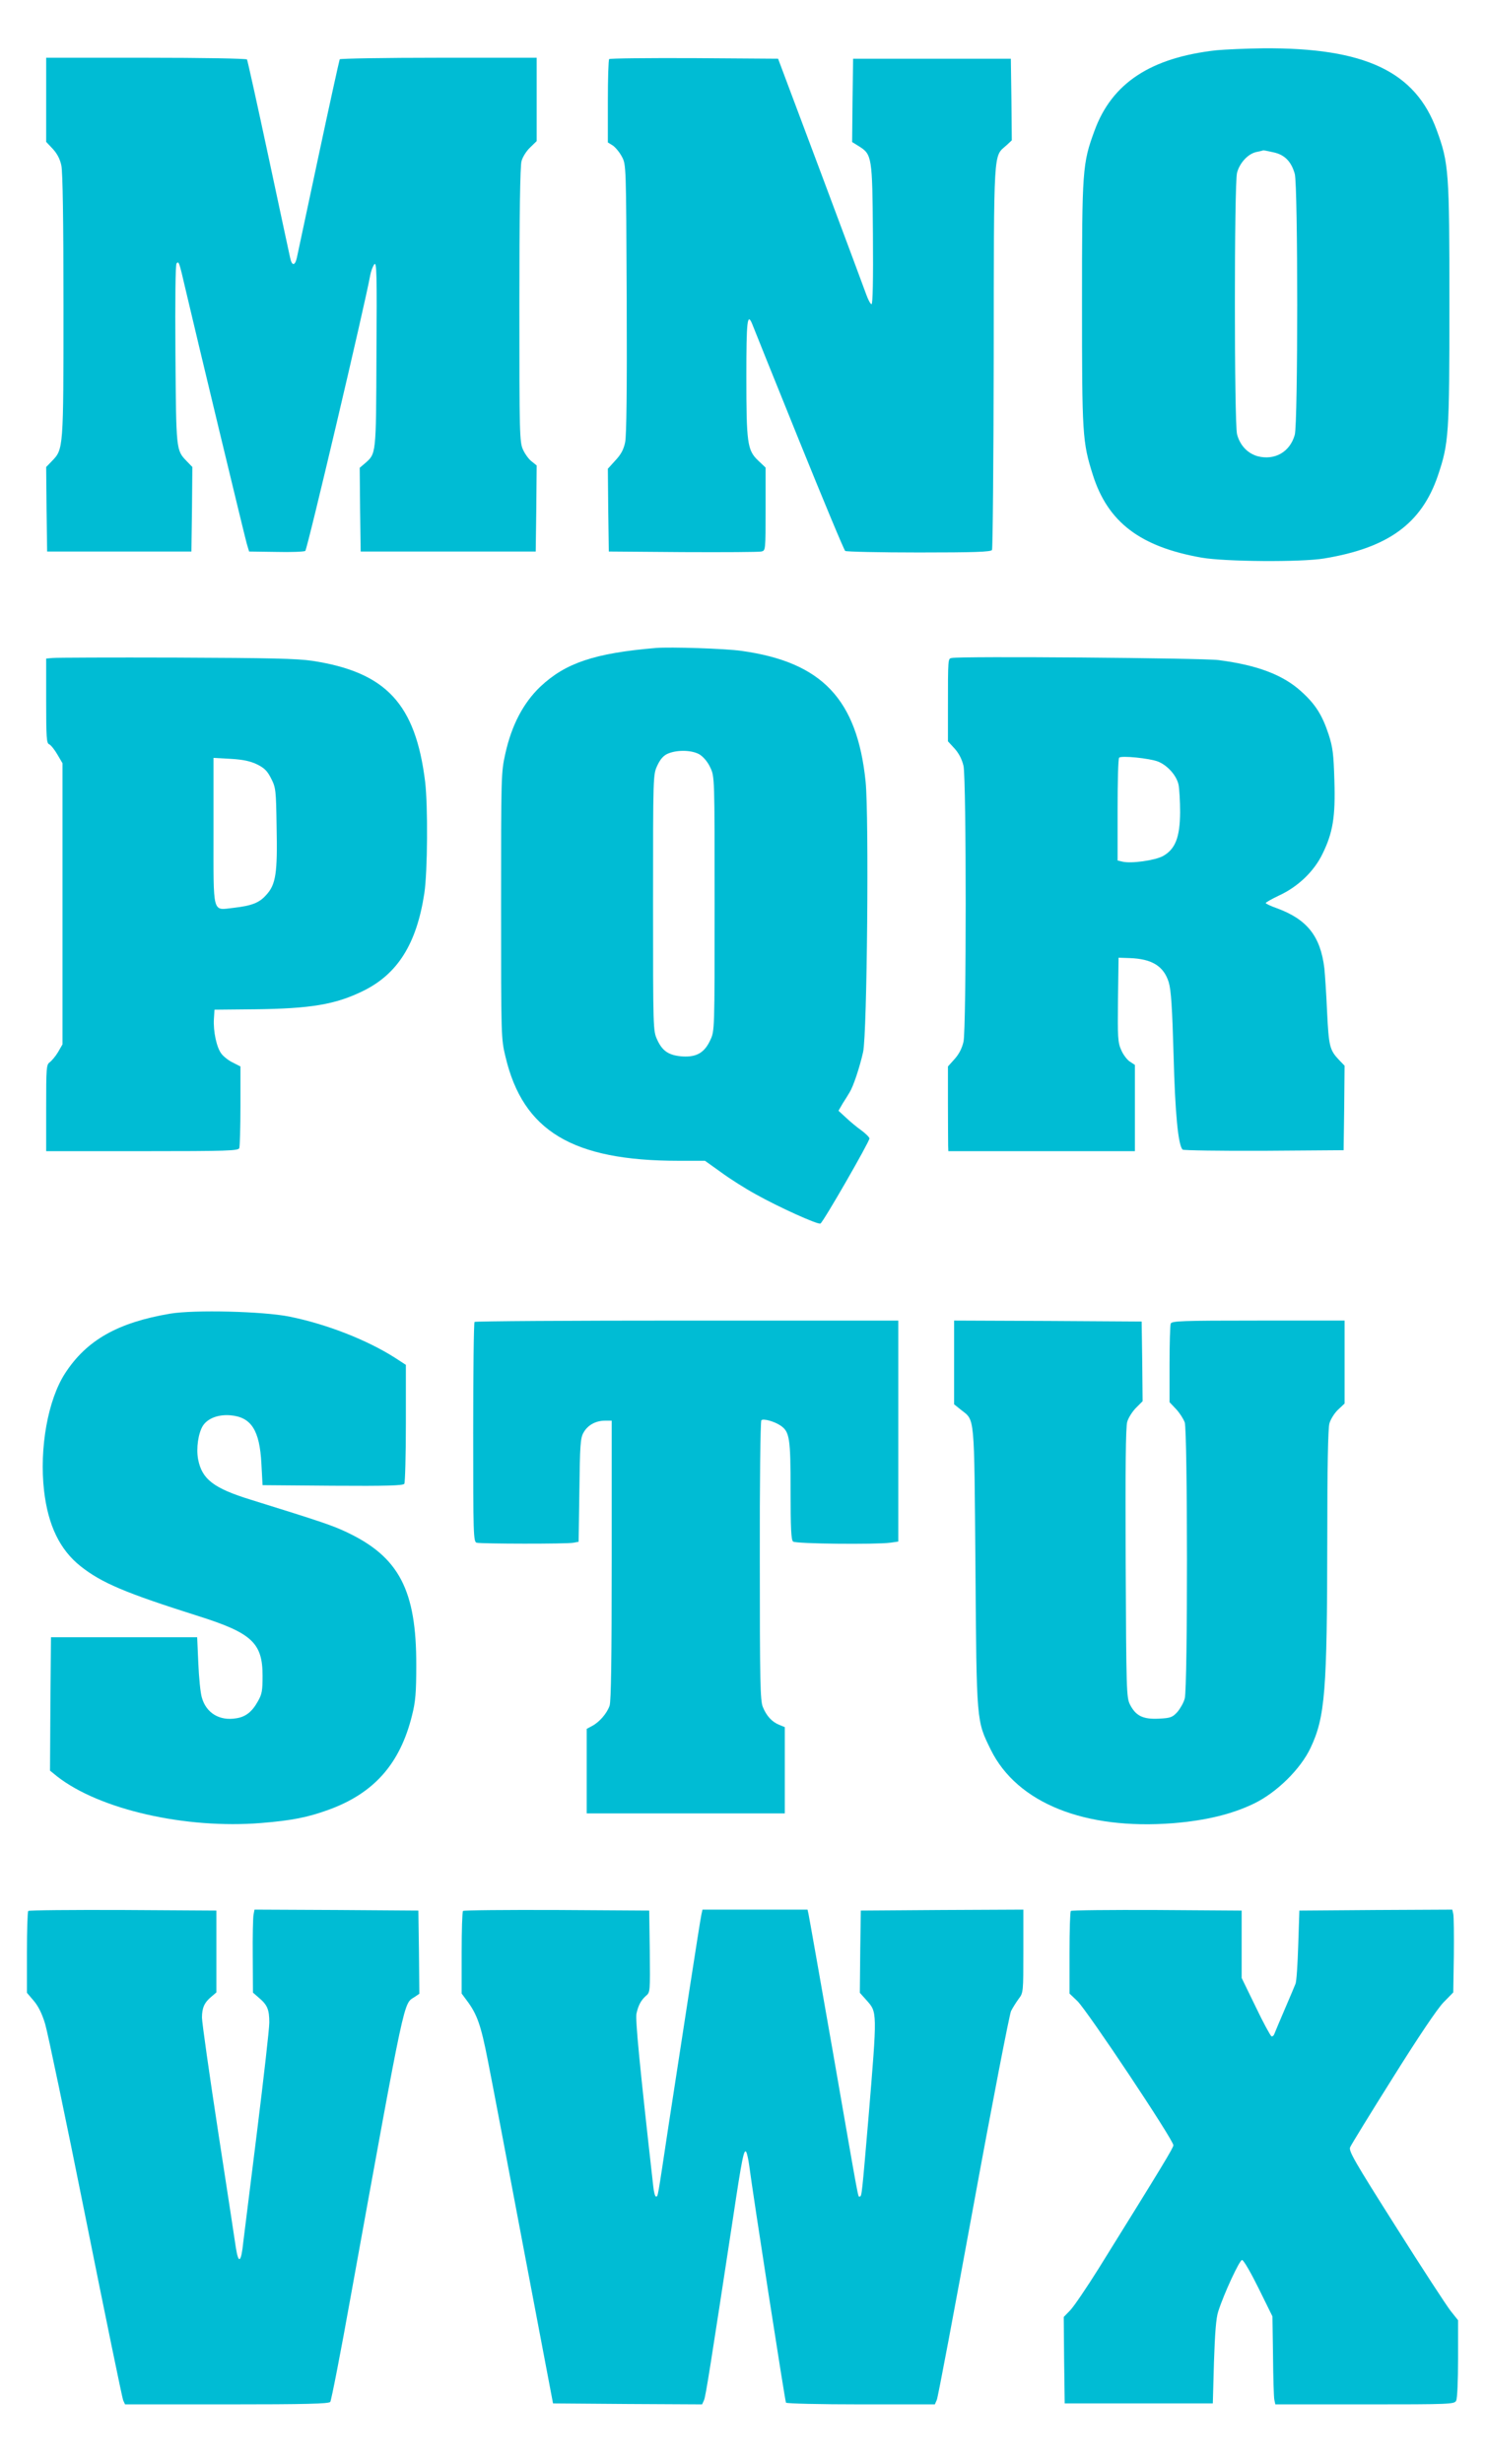
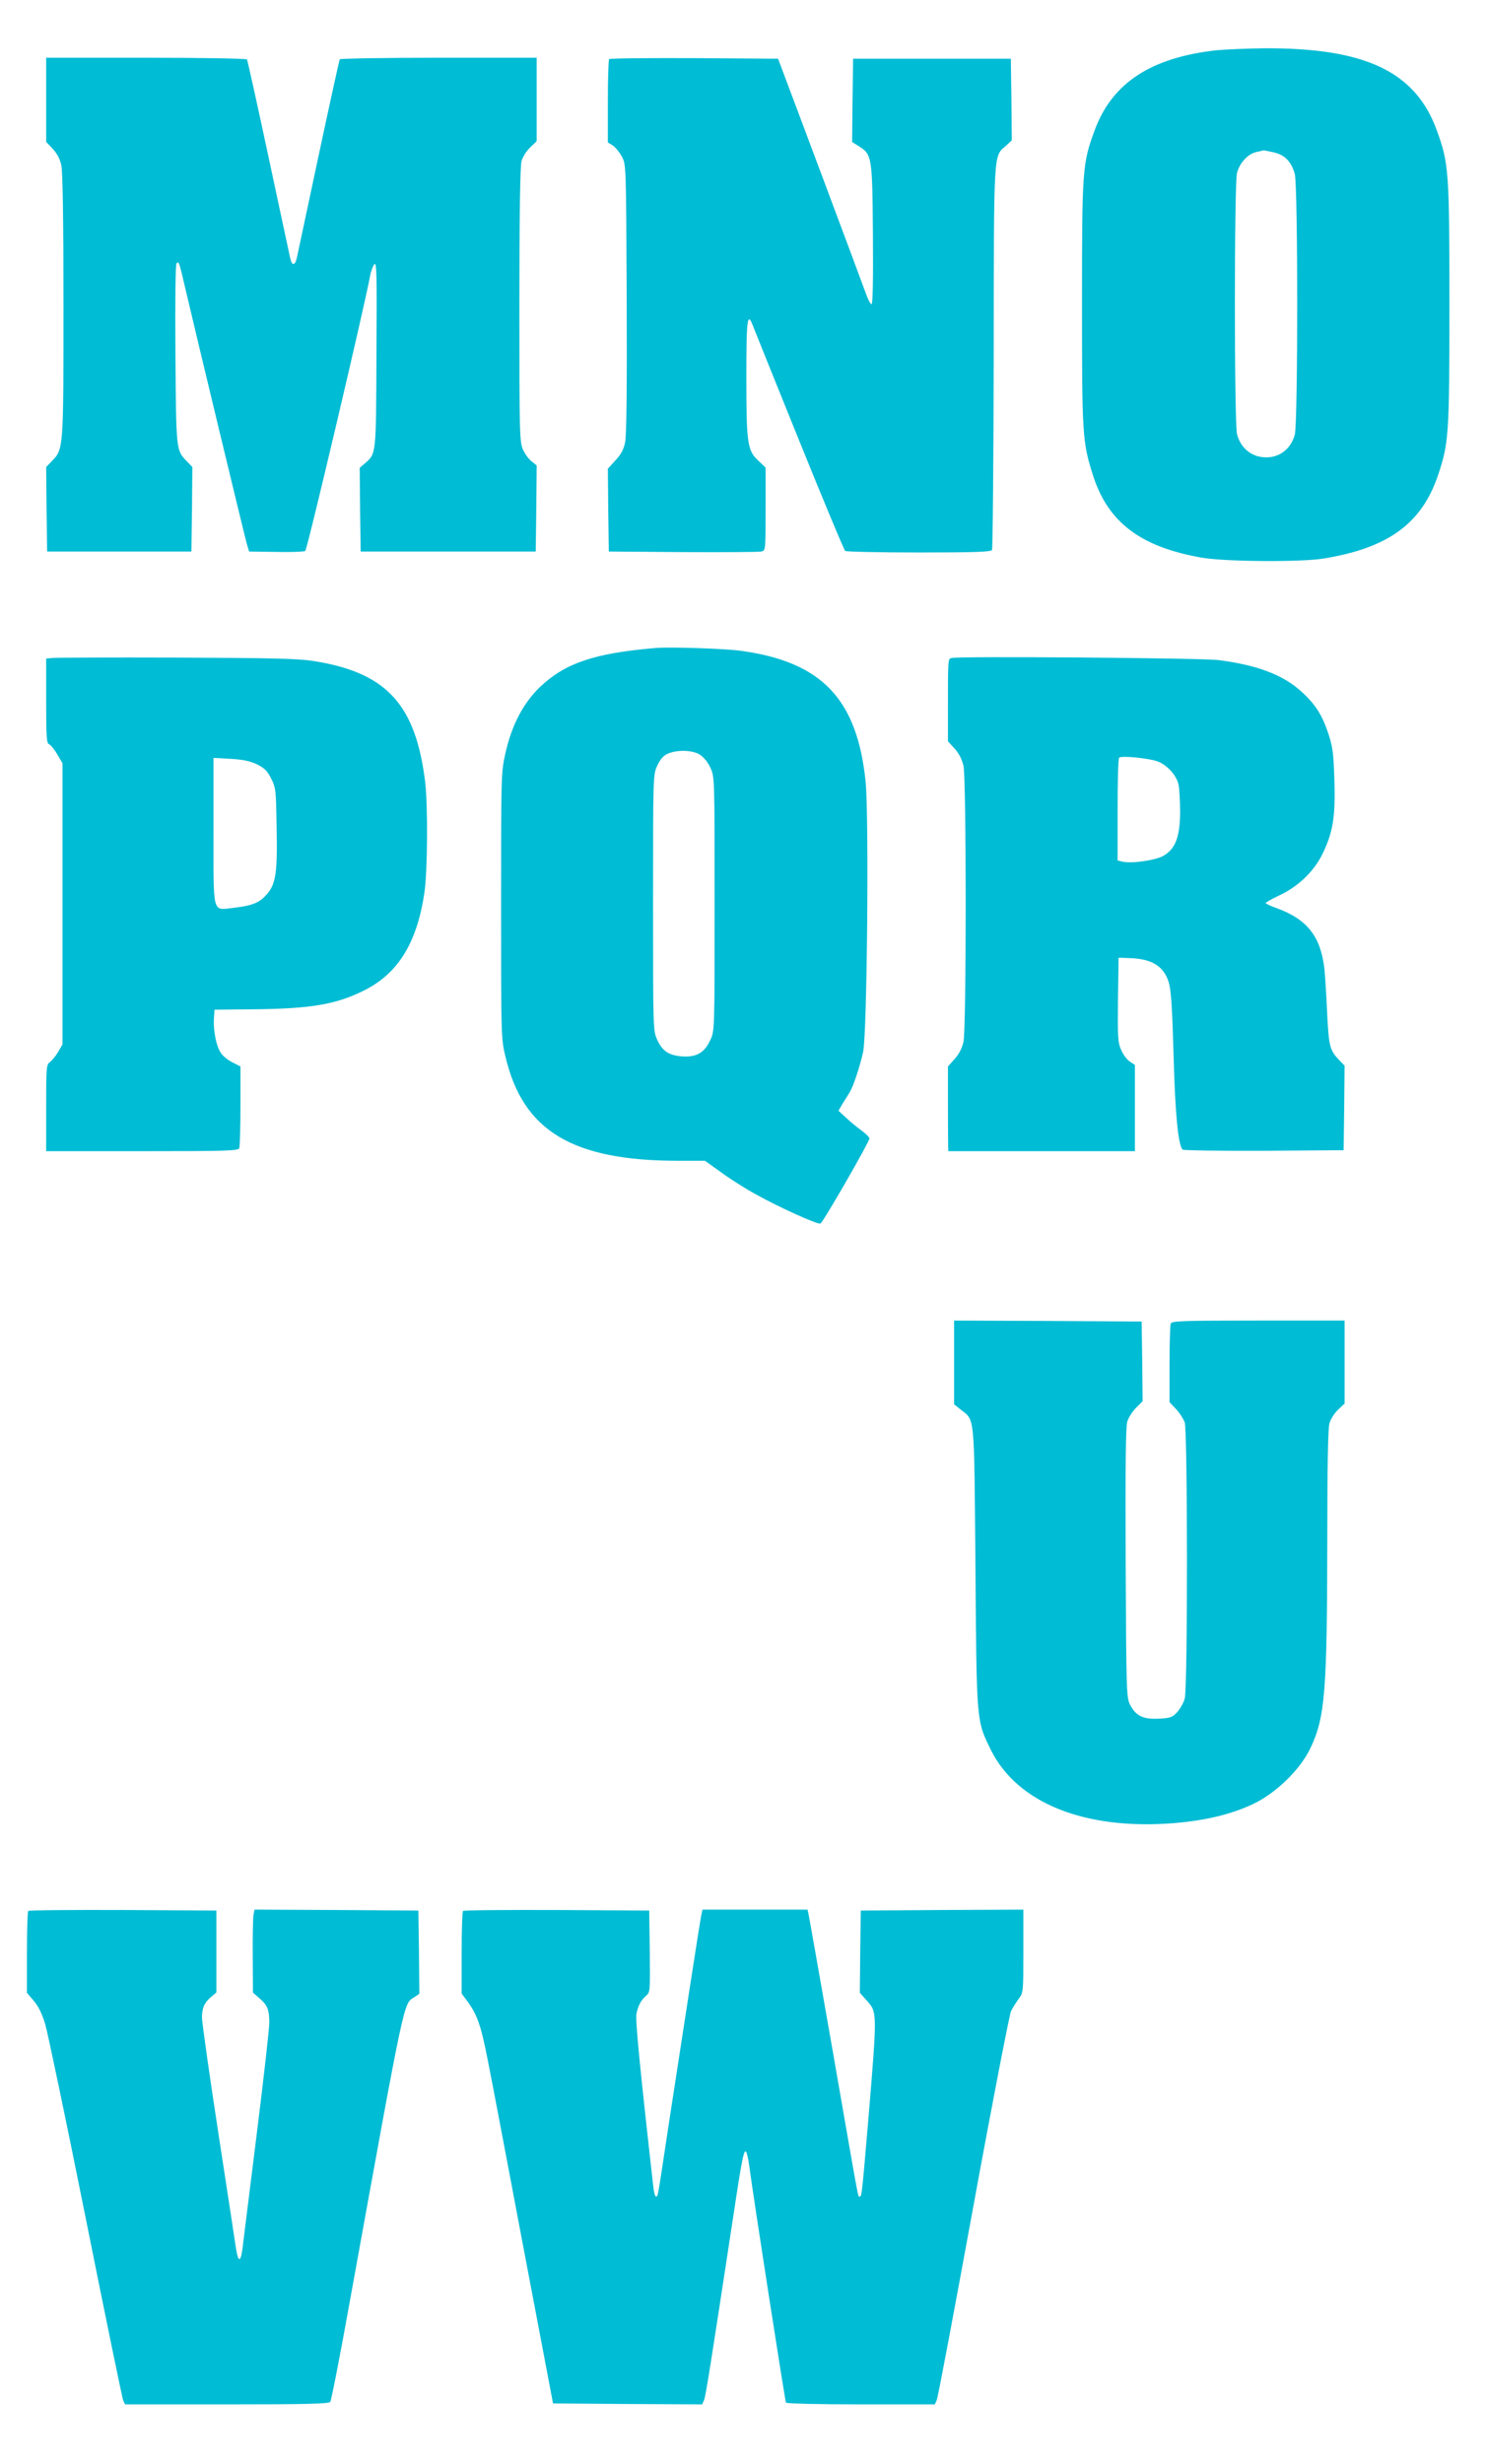
<svg xmlns="http://www.w3.org/2000/svg" version="1.0" width="772pt" height="1280pt" viewBox="0 0 772 1280" preserveAspectRatio="xMidYMid meet">
  <g transform="translate(0,1280) scale(0.1,-0.1)" fill="#00bcd4" stroke="none">
    <path d="M6325 12539 c-343 -38 -545 -171 -635 -418 -63 -171 -65 -202 -65 -896 0 -685 2 -720 56 -891 78 -247 247 -375 567 -431 123 -21 517 -24 636 -4 333 55 506 181 591 430 57 169 60 211 60 891 0 690 -3 732 -66 904 -111 305 -374 429 -902 425 -89 -1 -198 -6 -242 -10z m294 -530 c59 -12 94 -48 112 -112 17 -62 17 -1295 0 -1356 -25 -89 -104 -134 -193 -111 -53 15 -92 57 -107 114 -15 60 -15 1305 0 1359 14 51 56 97 99 107 19 4 36 8 37 9 1 1 25 -4 52 -10z" />
    <path d="M240 12281 l0 -218 34 -36 c23 -25 38 -53 45 -87 7 -34 11 -278 11 -729 0 -745 0 -744 -60 -806 l-30 -31 2 -220 3 -219 375 0 375 0 3 219 2 220 -29 30 c-56 58 -55 54 -59 555 -2 289 0 467 6 473 12 12 13 9 47 -137 56 -240 307 -1282 318 -1320 l12 -40 140 -2 c77 -2 146 1 152 5 10 6 311 1282 338 1434 4 20 13 45 21 55 12 15 14 -51 11 -467 -2 -530 -1 -515 -61 -568 l-26 -22 2 -218 3 -217 455 0 455 0 3 223 2 224 -26 21 c-15 11 -35 39 -45 61 -18 39 -19 81 -19 751 0 462 4 723 11 747 5 21 25 53 44 71 l35 34 0 217 0 216 -509 0 c-281 0 -512 -4 -515 -8 -2 -4 -52 -230 -110 -502 -58 -272 -109 -511 -113 -530 -10 -43 -26 -42 -35 2 -4 18 -55 255 -113 527 -58 271 -108 497 -111 502 -3 5 -233 9 -525 9 l-519 0 0 -219z" />
    <path d="M3167 12493 c-4 -3 -7 -102 -7 -219 l0 -214 26 -16 c14 -10 35 -35 47 -58 22 -41 22 -42 25 -735 2 -478 -1 -711 -8 -748 -8 -39 -22 -64 -51 -95 l-39 -43 2 -215 3 -215 385 -3 c212 -1 395 0 408 3 22 5 22 6 22 221 l0 215 -39 37 c-56 53 -61 91 -61 437 0 287 5 333 30 273 5 -13 113 -282 241 -598 128 -316 237 -578 243 -582 6 -4 178 -8 383 -8 287 0 374 3 380 13 4 6 8 458 9 1002 1 1095 -2 1040 65 1099 l29 27 -2 212 -3 212 -410 0 -410 0 -3 -217 -2 -216 34 -21 c69 -43 71 -53 74 -458 2 -239 -1 -363 -7 -363 -6 0 -18 23 -28 51 -10 28 -117 315 -238 638 l-220 586 -436 3 c-239 1 -439 -1 -442 -5z" />
    <path d="M3410 9434 c-320 -27 -470 -78 -601 -201 -88 -84 -149 -199 -182 -348 -22 -98 -22 -115 -22 -790 0 -681 0 -691 23 -785 91 -385 348 -540 899 -540 l138 0 84 -60 c46 -34 127 -85 180 -114 120 -67 321 -158 336 -152 13 4 255 425 255 442 0 6 -19 25 -42 42 -24 17 -60 47 -81 67 l-38 35 22 38 c13 20 29 46 36 58 19 30 52 129 70 209 21 93 31 1225 13 1405 -44 428 -227 621 -646 679 -83 12 -370 21 -444 15z m228 -554 c20 -13 42 -39 55 -68 22 -47 22 -50 22 -707 0 -657 0 -660 -22 -707 -30 -66 -71 -90 -144 -86 -71 5 -105 27 -132 86 -22 47 -22 52 -22 712 0 665 0 665 22 713 16 34 32 52 55 62 49 21 127 19 166 -5z" />
    <path d="M273 9382 l-33 -3 0 -220 c0 -188 2 -220 15 -225 9 -4 28 -27 43 -53 l27 -46 0 -730 0 -730 -23 -40 c-13 -22 -33 -45 -43 -53 -18 -12 -19 -28 -19 -238 l0 -224 499 0 c446 0 500 2 505 16 3 9 6 107 6 220 l0 204 -39 20 c-22 10 -48 31 -59 45 -26 32 -44 118 -40 182 l3 48 204 2 c296 3 424 25 566 94 182 88 281 246 321 509 17 113 19 456 4 580 -50 404 -203 568 -585 627 -81 12 -217 15 -710 17 -335 1 -625 0 -642 -2z m1064 -553 c38 -19 53 -34 73 -74 24 -47 25 -60 28 -251 5 -240 -4 -299 -54 -353 -36 -41 -75 -56 -170 -67 -112 -12 -104 -43 -104 398 l0 381 90 -5 c66 -4 101 -12 137 -29z" />
    <path d="M4948 9382 c-20 -4 -20 3 -20 -265 l0 -168 35 -38 c23 -26 38 -56 46 -90 15 -72 15 -1360 0 -1432 -8 -35 -23 -64 -46 -90 l-35 -39 0 -193 c0 -105 1 -204 1 -219 l1 -28 485 0 485 0 0 224 0 224 -26 17 c-14 9 -35 36 -45 60 -18 40 -19 65 -17 262 l3 218 58 -2 c116 -4 177 -42 203 -126 12 -40 18 -130 25 -377 8 -307 24 -469 47 -492 4 -4 195 -7 423 -6 l414 3 3 219 2 220 -29 30 c-49 52 -53 71 -62 250 -4 94 -11 195 -14 225 -20 167 -89 255 -247 313 -32 11 -58 24 -58 27 0 3 31 21 69 39 98 45 182 125 226 216 54 110 68 192 62 381 -4 137 -8 172 -30 240 -33 100 -68 156 -141 222 -95 87 -229 138 -431 164 -84 11 -1343 21 -1387 11z m1072 -538 c50 -20 97 -73 107 -121 4 -21 8 -85 8 -143 -1 -130 -25 -191 -89 -227 -43 -23 -166 -40 -211 -29 l-25 6 0 264 c0 144 3 266 8 270 11 12 158 -3 202 -20z" />
-     <path d="M885 5976 c-272 -46 -434 -137 -546 -309 -90 -138 -135 -389 -110 -611 21 -180 82 -307 191 -393 109 -86 232 -138 611 -258 279 -88 334 -140 334 -310 0 -78 -3 -96 -25 -134 -30 -54 -64 -80 -112 -87 -87 -15 -157 28 -179 109 -7 23 -15 103 -18 177 l-6 135 -380 0 -380 0 -3 -347 -2 -346 37 -30 c220 -172 667 -274 1061 -242 159 13 241 29 351 69 236 86 371 239 433 490 18 71 22 117 22 261 1 388 -89 561 -358 689 -75 36 -134 56 -501 170 -195 60 -255 107 -275 210 -11 58 1 137 25 175 25 38 79 59 142 54 109 -9 153 -77 162 -252 l6 -111 364 -3 c285 -2 366 1 373 10 4 7 8 149 8 316 l0 302 -57 37 c-146 93 -356 175 -550 214 -137 27 -491 36 -618 15z" />
-     <path d="M2467 5933 c-4 -3 -7 -262 -7 -574 0 -532 1 -568 18 -573 23 -6 470 -7 504 0 l26 5 4 267 c3 232 5 271 21 299 21 39 63 63 112 63 l35 0 0 -724 c0 -513 -3 -733 -11 -757 -14 -40 -53 -85 -91 -105 l-28 -15 0 -219 0 -220 515 0 515 0 0 224 0 224 -29 12 c-38 15 -66 46 -85 92 -14 32 -16 134 -16 759 -1 397 3 726 8 731 10 10 66 -5 99 -27 48 -32 53 -64 53 -338 0 -197 3 -257 13 -265 14 -12 427 -16 505 -6 l42 6 0 574 0 574 -1098 0 c-604 0 -1102 -3 -1105 -7z" />
    <path d="M4960 5723 l0 -218 35 -28 c74 -59 69 -10 76 -817 6 -814 5 -797 80 -950 137 -276 487 -417 948 -381 169 14 304 46 420 102 118 57 242 179 294 289 76 161 86 294 87 1080 0 382 4 578 11 605 6 22 26 54 45 72 l34 32 0 215 0 216 -449 0 c-400 0 -450 -2 -455 -16 -3 -9 -6 -104 -6 -212 l0 -196 34 -36 c18 -19 38 -50 45 -69 15 -46 16 -1379 0 -1434 -5 -21 -23 -52 -38 -70 -26 -28 -35 -32 -97 -35 -83 -4 -120 15 -150 74 -18 37 -19 72 -22 734 -2 494 0 706 8 734 6 21 27 54 46 73 l34 34 -2 207 -3 207 -487 3 -488 2 0 -217z" />
    <path d="M147 2873 c-4 -3 -7 -100 -7 -216 l0 -209 35 -41 c24 -28 44 -68 60 -122 13 -44 108 -496 210 -1005 102 -509 190 -935 195 -948 l10 -22 529 0 c411 0 531 3 538 13 5 6 54 255 107 552 287 1582 273 1513 331 1551 l25 17 -2 216 -3 216 -426 3 -426 2 -5 -27 c-3 -16 -5 -113 -4 -216 l1 -188 31 -27 c44 -37 54 -61 54 -129 0 -31 -29 -287 -64 -568 -35 -280 -67 -537 -71 -570 -11 -109 -25 -120 -39 -30 -3 22 -44 290 -91 595 -47 306 -85 575 -85 599 0 50 12 78 48 108 l27 23 0 212 0 213 -486 3 c-267 1 -489 -1 -492 -5z" />
    <path d="M2407 2873 c-4 -3 -7 -101 -7 -218 l0 -211 26 -35 c55 -73 74 -129 110 -312 20 -100 104 -542 187 -982 l152 -800 388 -3 387 -2 10 22 c9 21 33 175 151 948 47 313 57 361 69 340 4 -8 11 -40 15 -70 18 -142 186 -1223 191 -1231 3 -5 176 -9 390 -9 l384 0 10 23 c6 12 91 465 190 1005 99 541 188 998 196 1015 9 18 27 46 40 64 24 31 24 36 24 247 l0 216 -422 -2 -423 -3 -3 -214 -2 -213 34 -38 c57 -64 57 -54 11 -610 -34 -398 -35 -410 -45 -410 -11 0 2 -65 -140 750 -67 382 -124 705 -127 718 l-5 22 -273 0 -273 0 -6 -27 c-7 -31 -101 -642 -171 -1098 -58 -384 -54 -365 -65 -365 -5 0 -11 24 -14 53 -72 638 -94 868 -87 898 10 44 24 69 50 92 21 17 21 24 19 230 l-3 212 -481 3 c-264 1 -484 -1 -487 -5z" />
-     <path d="M5567 2873 c-4 -3 -7 -101 -7 -218 l0 -211 41 -39 c53 -52 499 -721 499 -749 0 -13 -53 -101 -389 -641 -62 -99 -128 -196 -147 -216 l-34 -35 2 -225 3 -224 385 0 385 0 6 215 c5 151 11 229 22 262 30 94 111 268 124 268 8 0 46 -66 86 -147 l72 -146 3 -206 c1 -113 4 -216 7 -228 l5 -23 465 0 c449 0 465 1 475 19 6 12 10 101 10 219 l0 199 -39 49 c-21 27 -150 224 -285 438 -216 341 -246 393 -237 412 5 12 105 175 222 361 132 211 231 358 263 391 l51 52 3 193 c1 105 0 202 -3 215 l-5 22 -398 -2 -397 -3 -6 -180 c-3 -99 -9 -189 -14 -200 -4 -11 -29 -69 -55 -130 -26 -60 -50 -118 -54 -128 -3 -10 -10 -17 -16 -15 -5 2 -43 71 -82 153 l-73 150 0 175 0 175 -441 3 c-242 1 -444 -1 -447 -5z" />
  </g>
</svg>